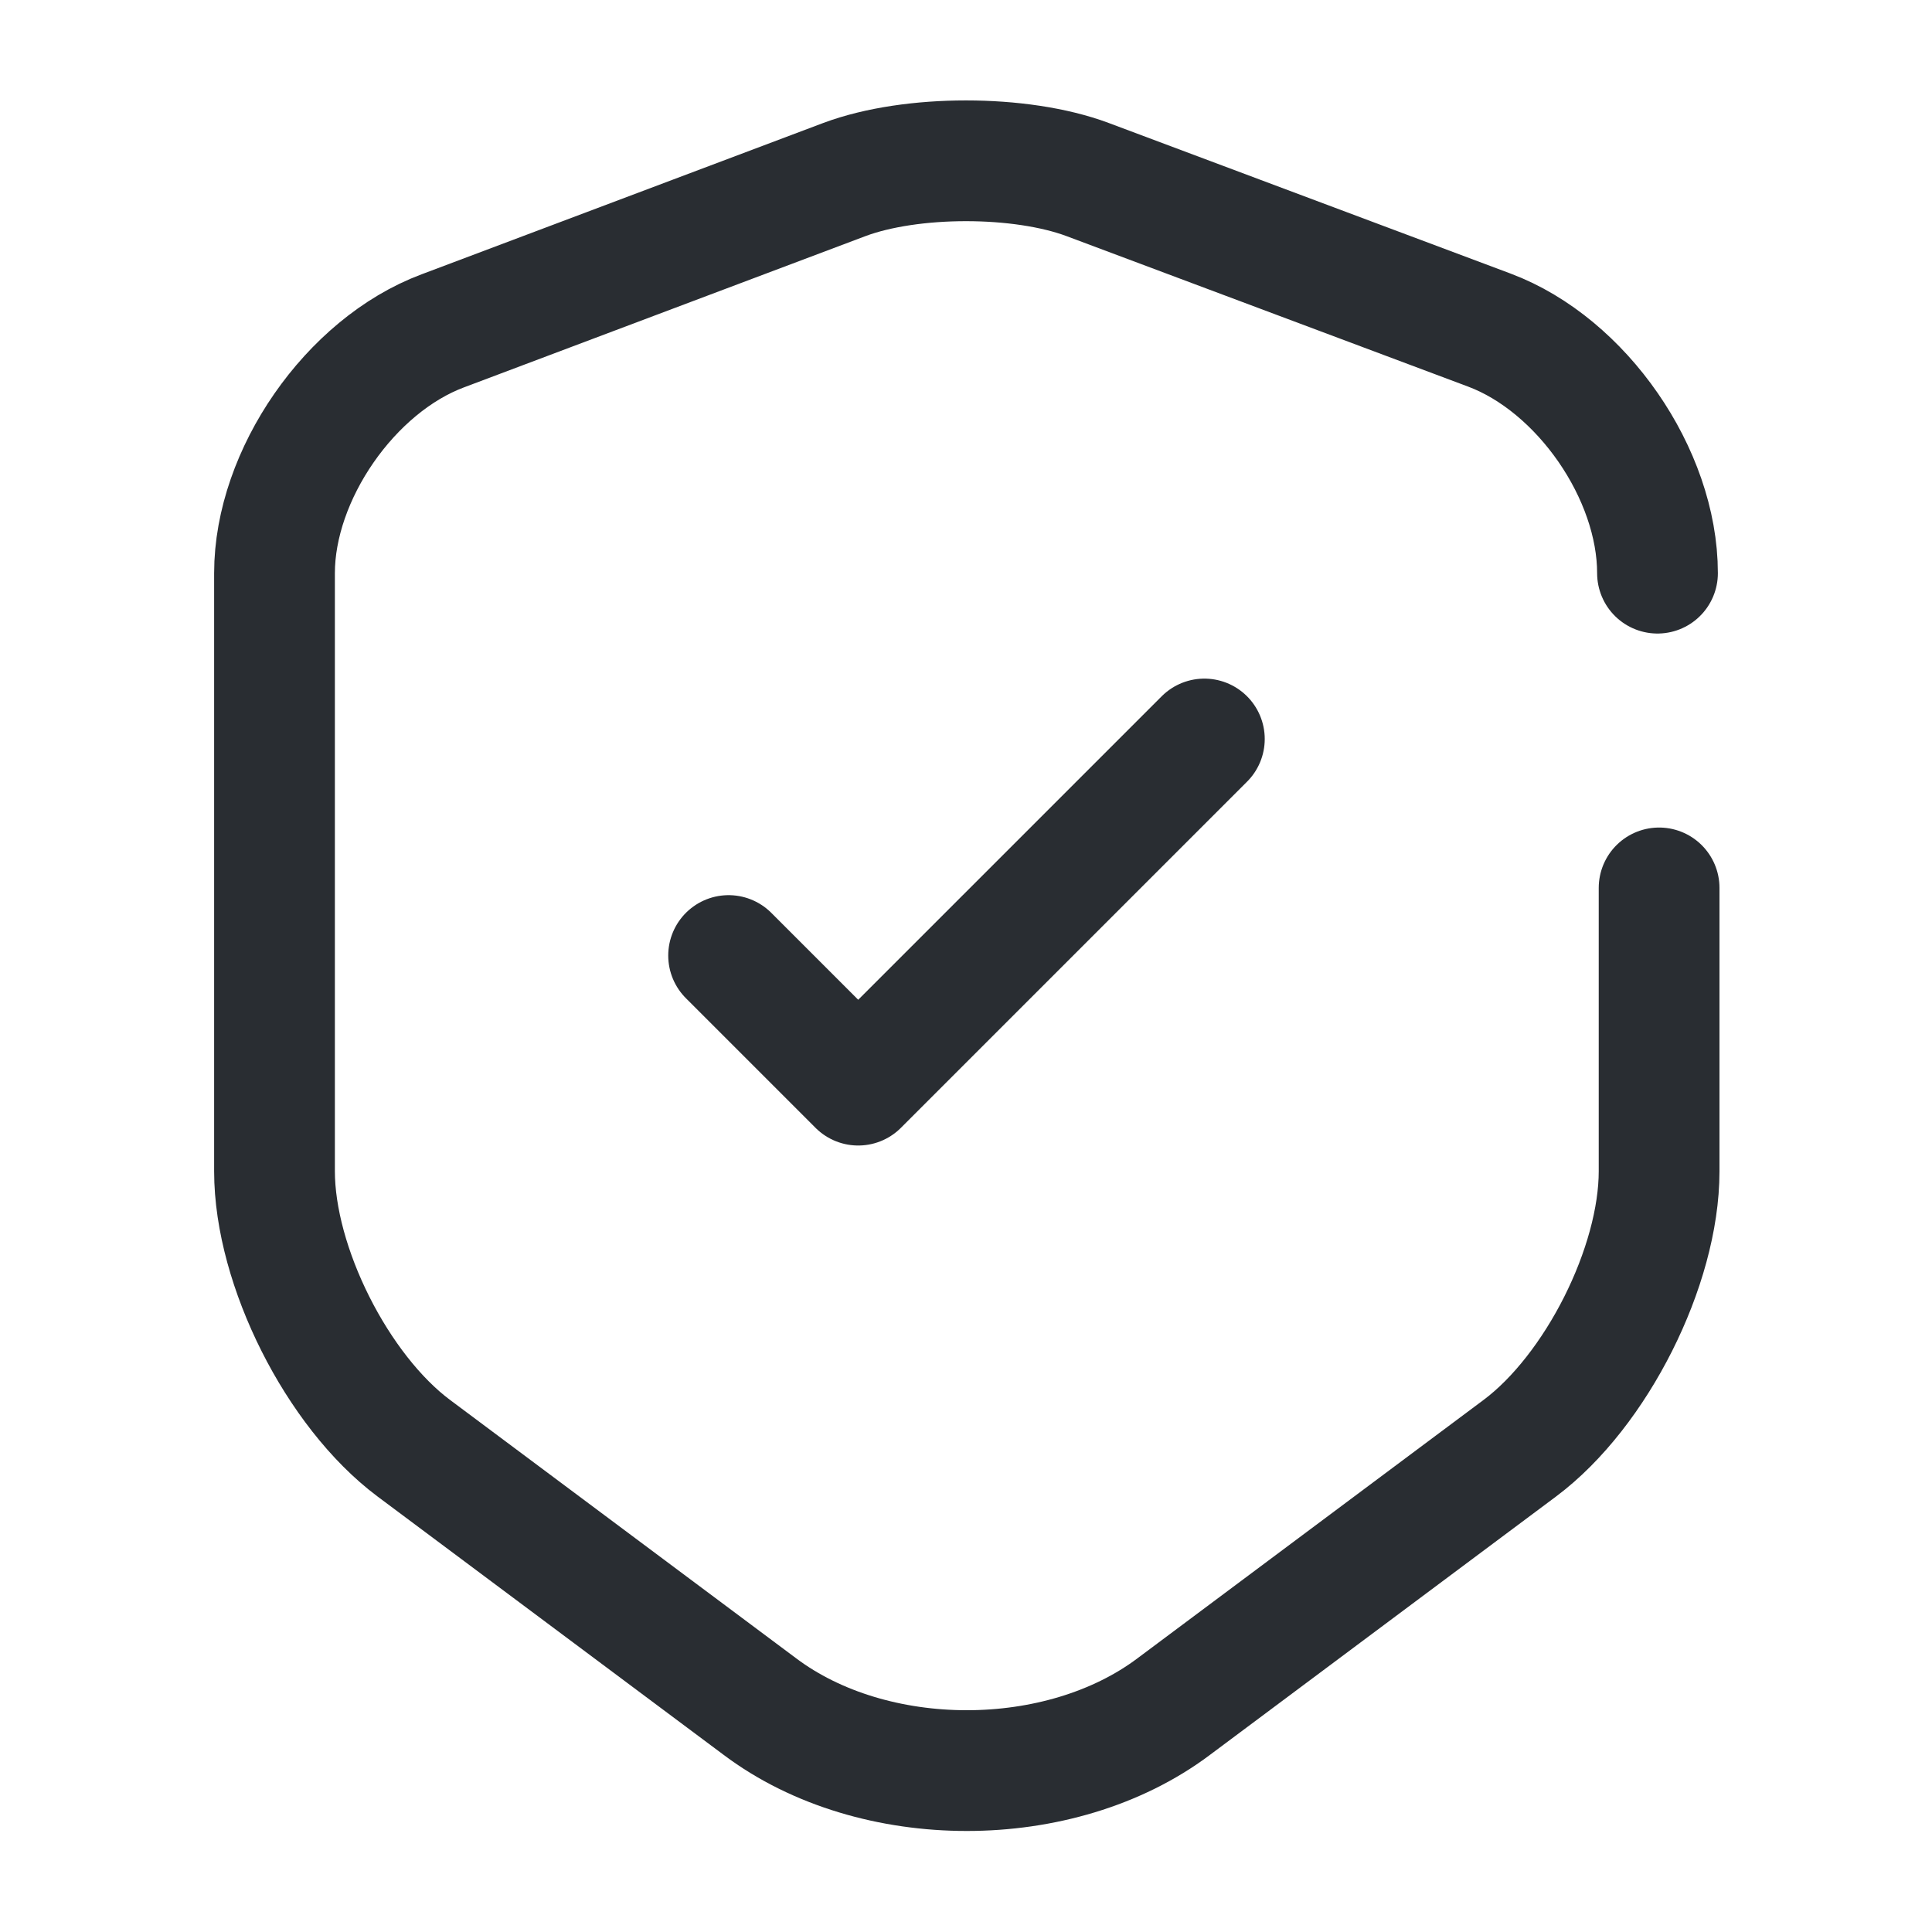
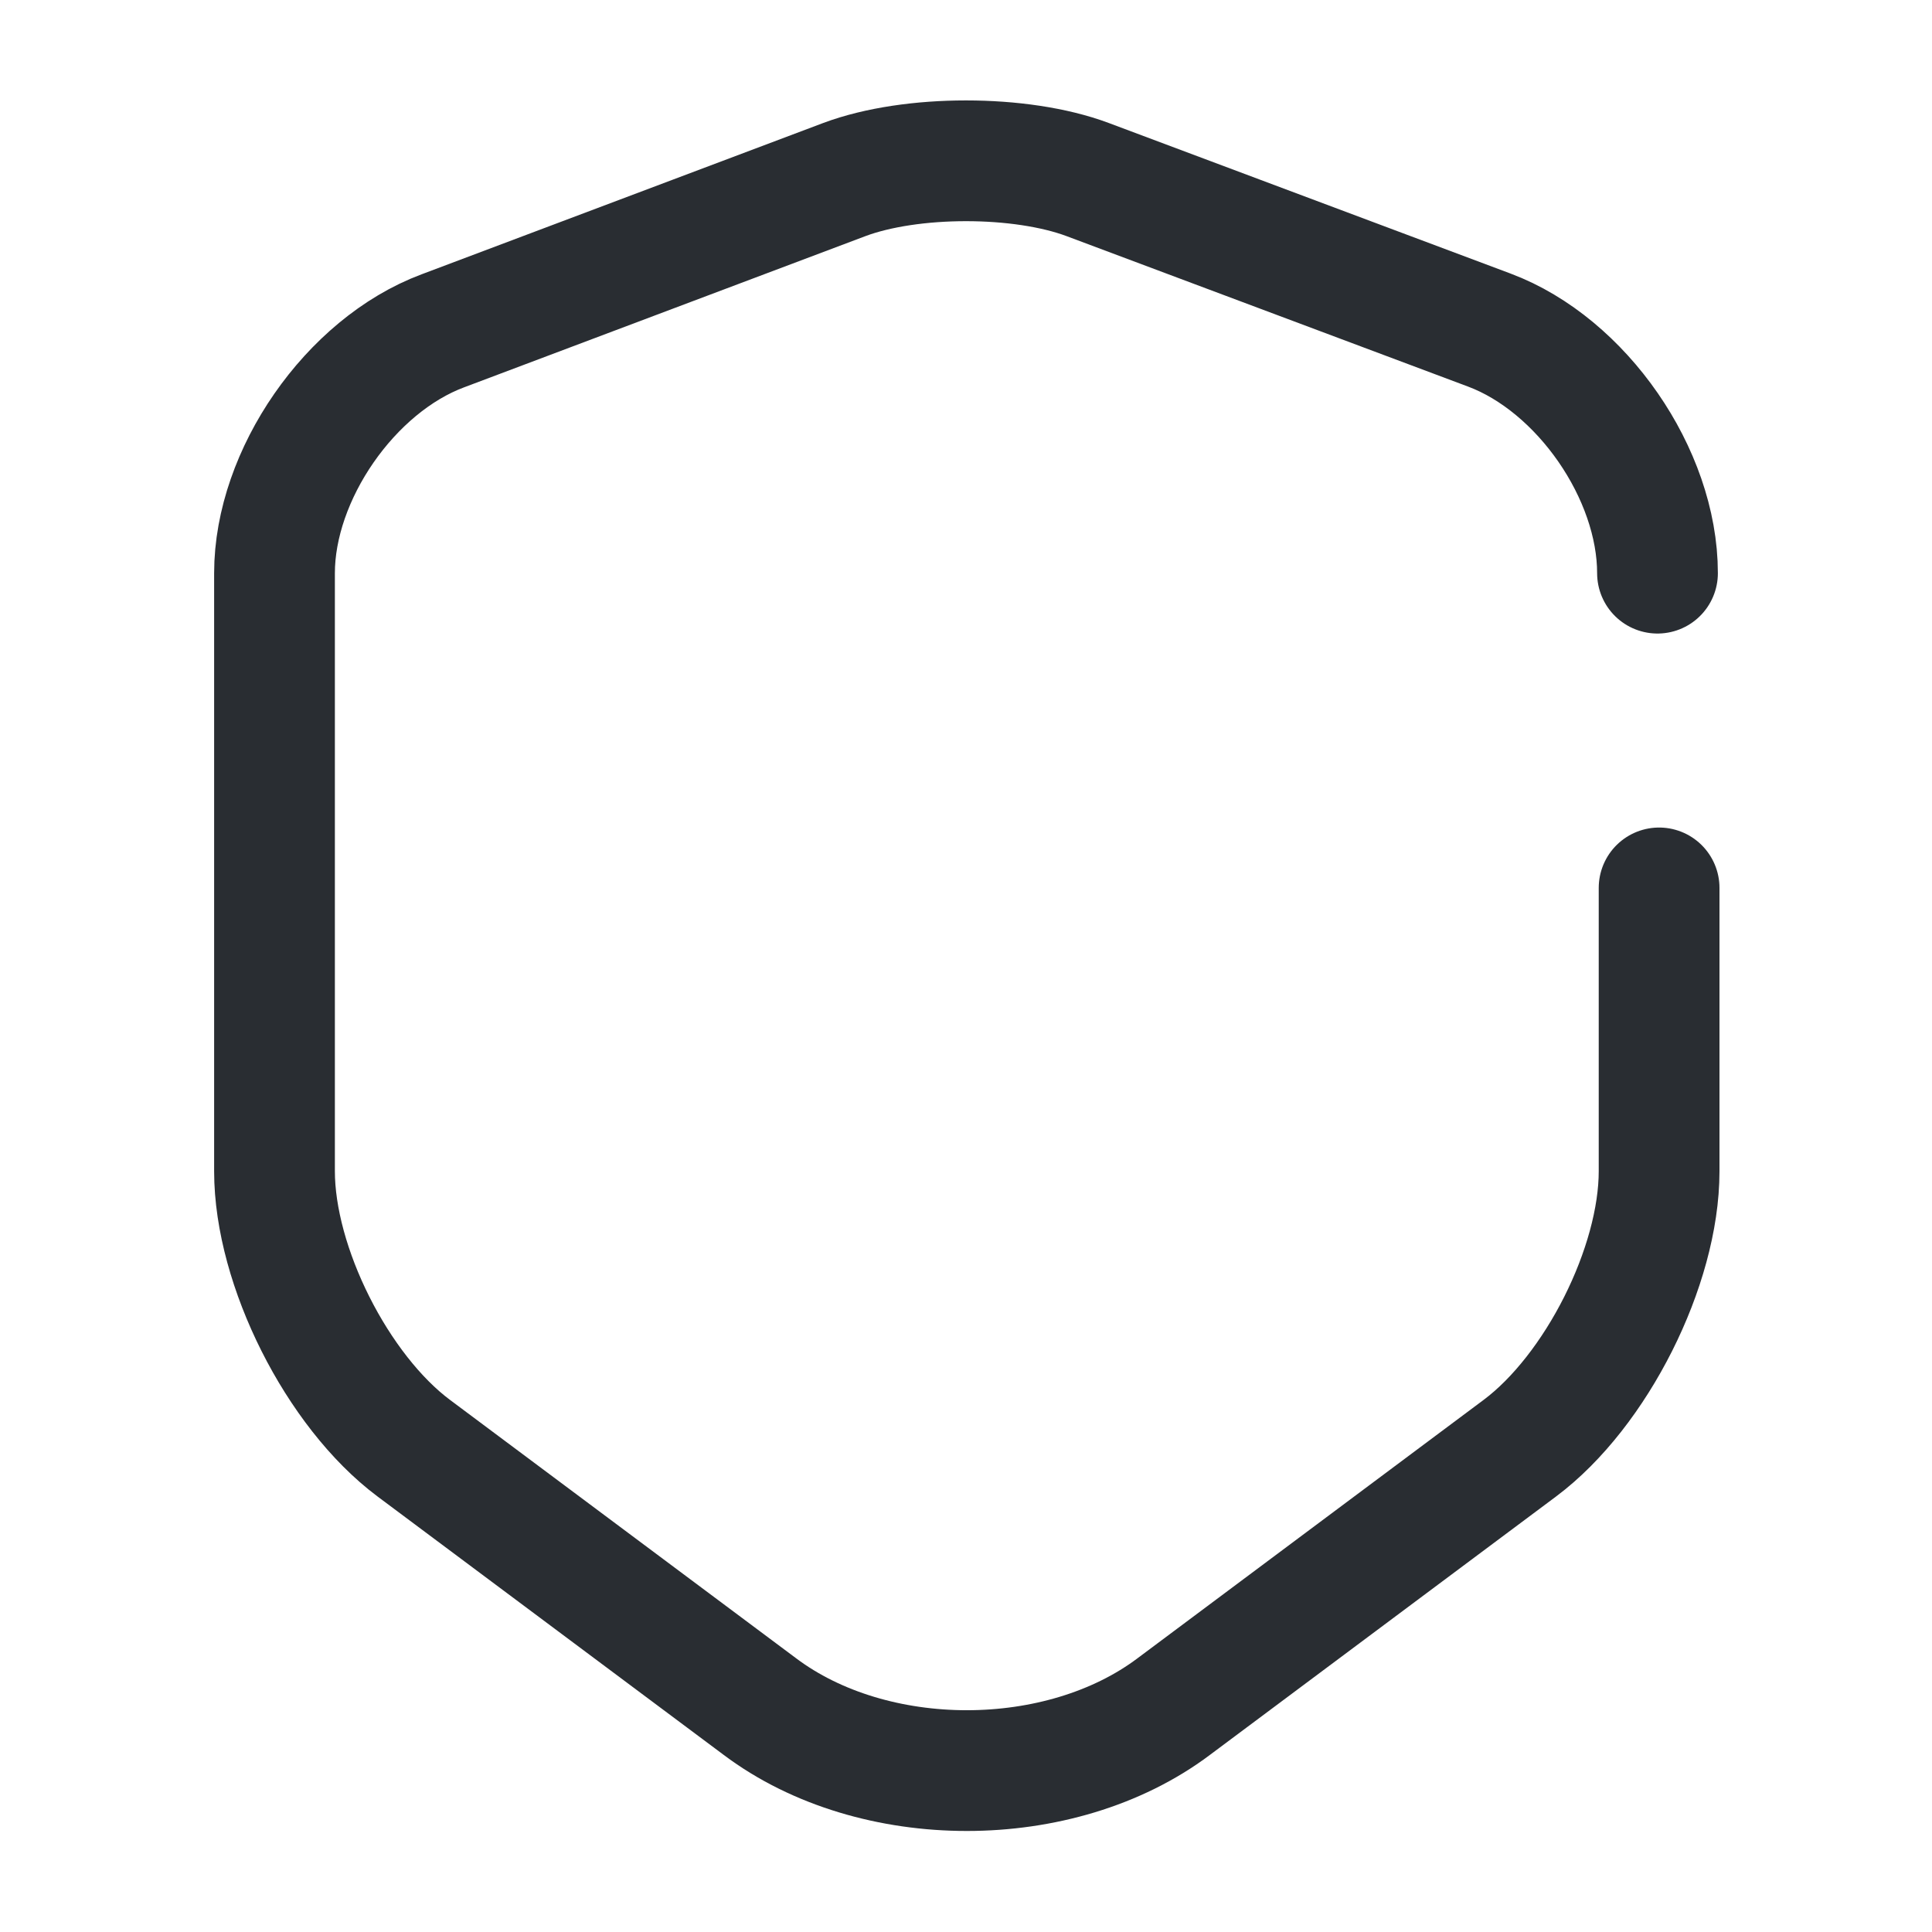
<svg xmlns="http://www.w3.org/2000/svg" width="24" height="24" viewBox="0 0 24 24" fill="none">
-   <path d="M9.051 11.87L10.661 13.48L14.961 9.18" stroke="#292D32" stroke-width="1.5" stroke-linecap="round" stroke-linejoin="round" />
  <path d="M20.59 7.12C20.59 5.89 19.65 4.53 18.5 4.1L13.51 2.23C12.68 1.92 11.32 1.92 10.49 2.23L5.5 4.11C4.35 4.54 3.41 5.9 3.41 7.12V14.55C3.41 15.73 4.19 17.28 5.14 17.99L9.44 21.2C10.85 22.26 13.17 22.26 14.58 21.2L18.88 17.99C19.83 17.28 20.61 15.73 20.61 14.55V11.03" stroke="#292D32" stroke-width="1.5" stroke-linecap="round" stroke-linejoin="round" />
</svg>